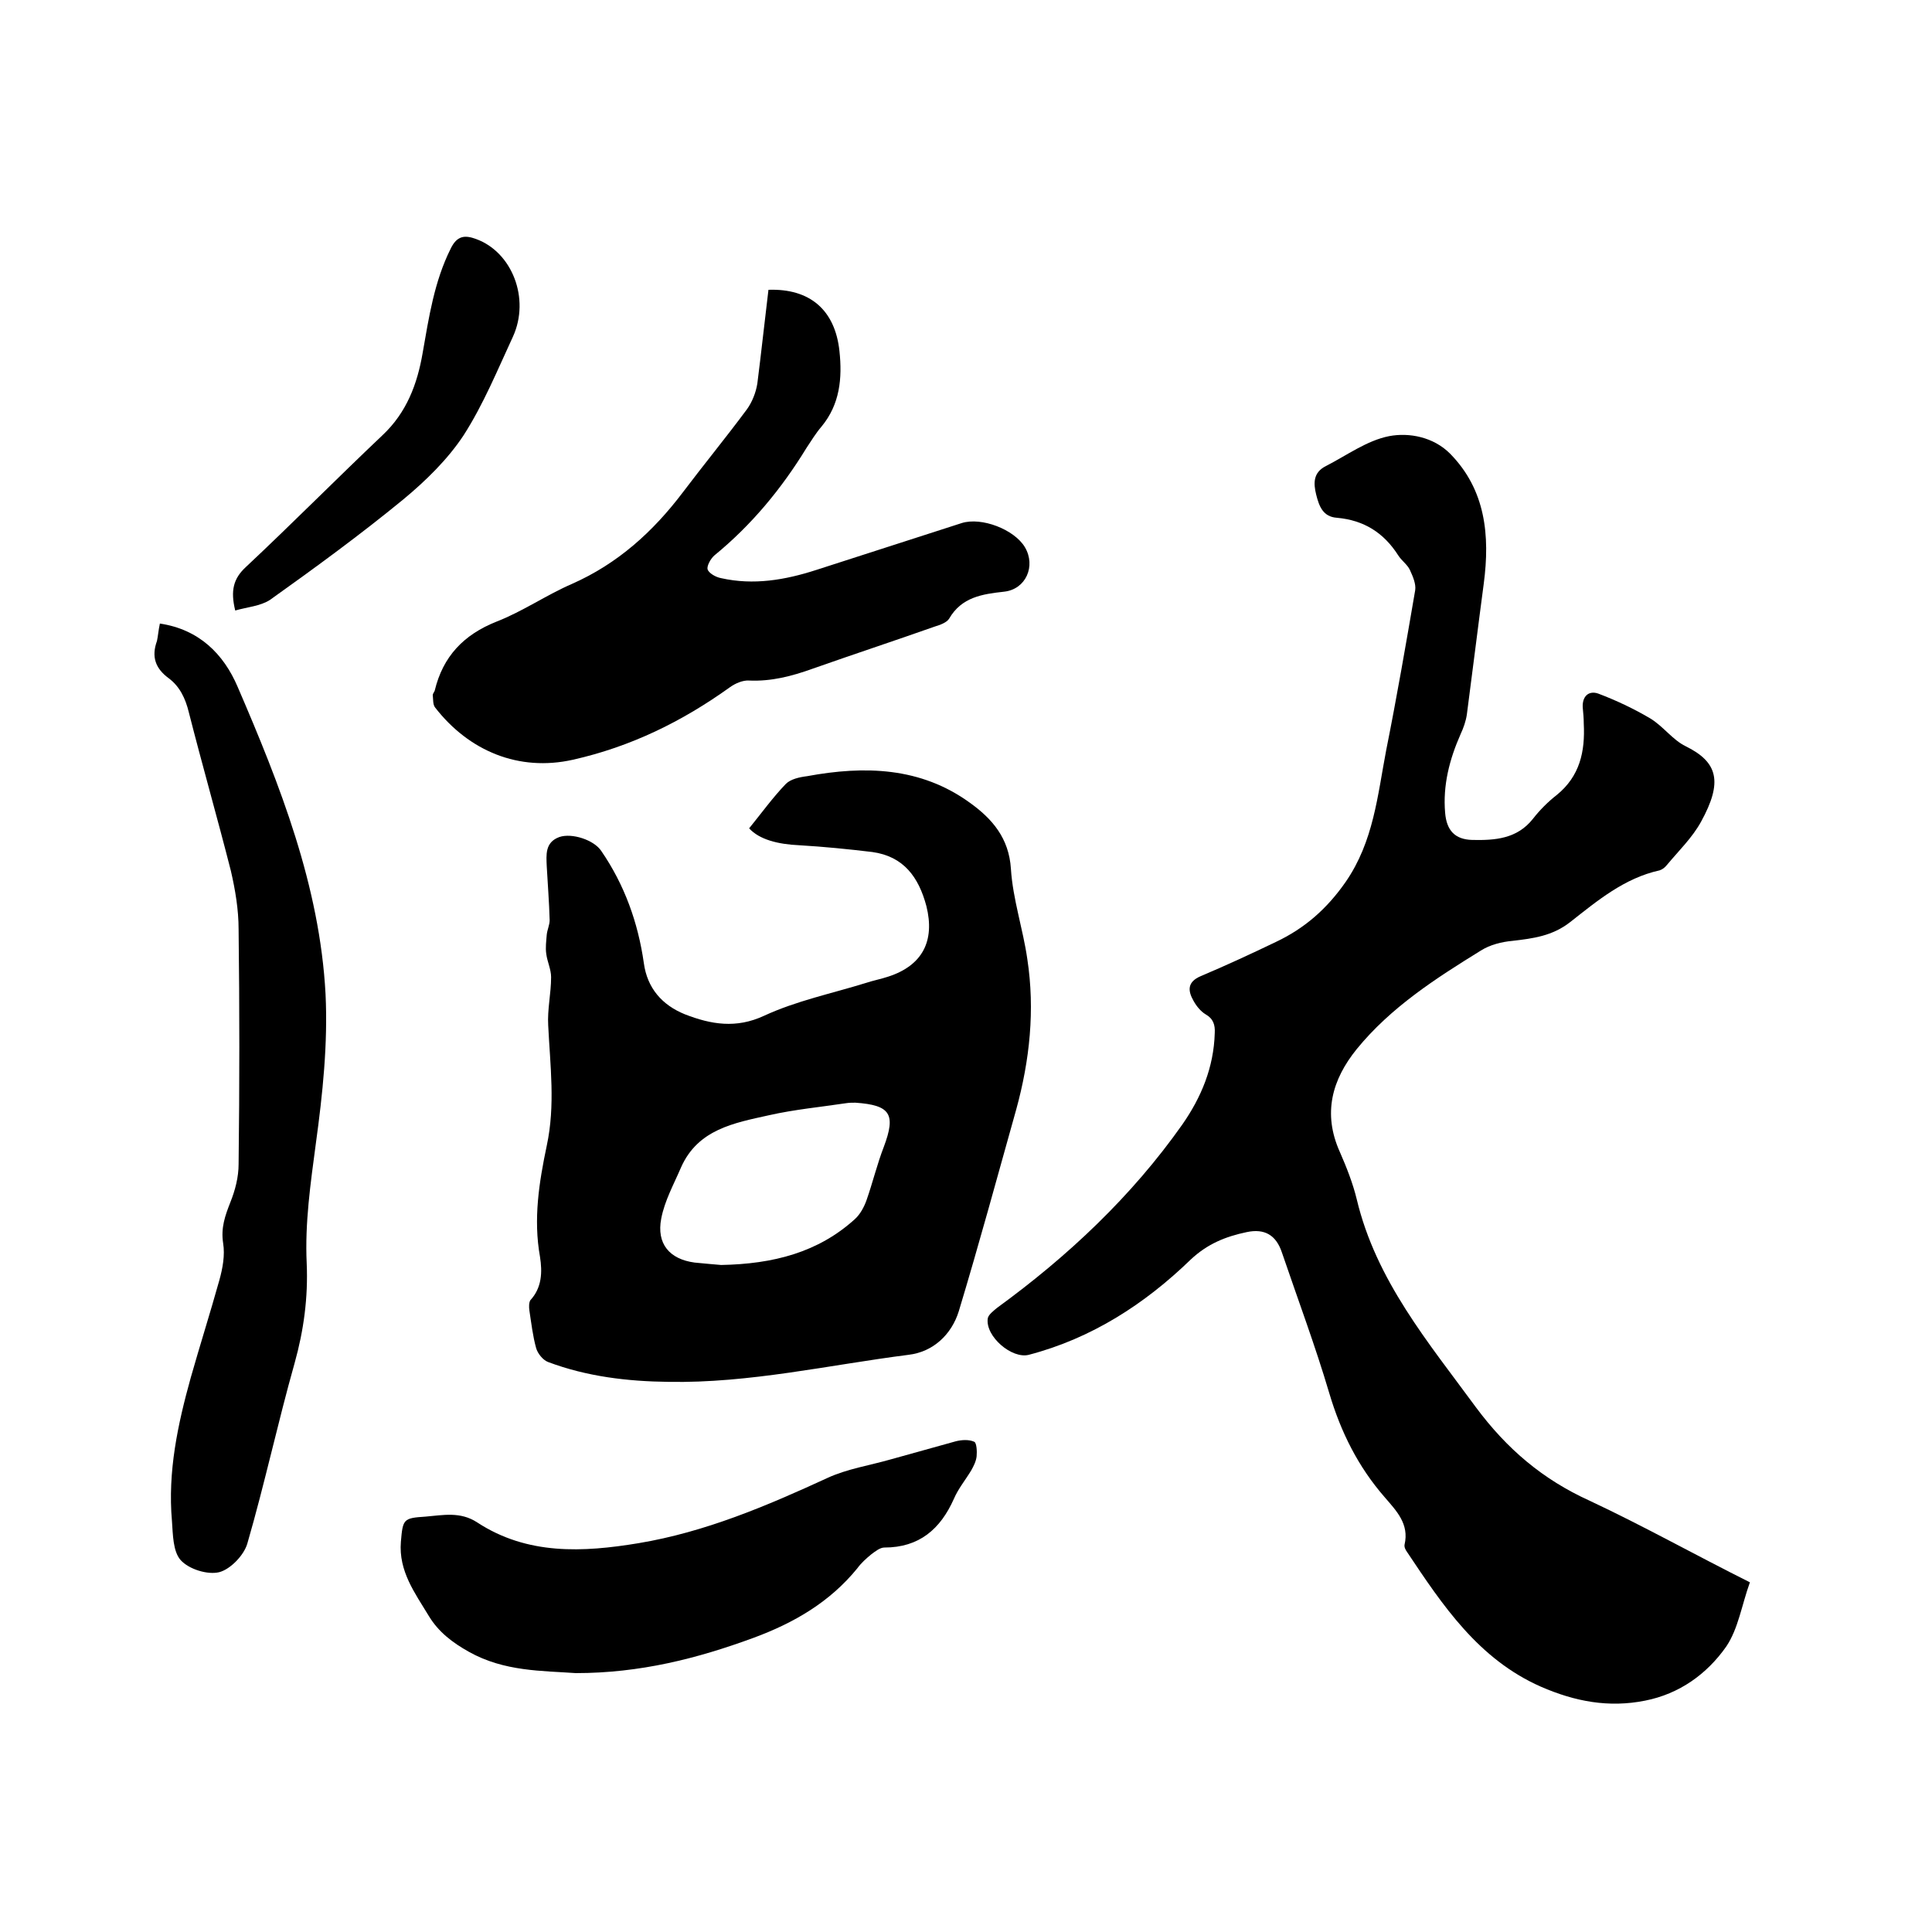
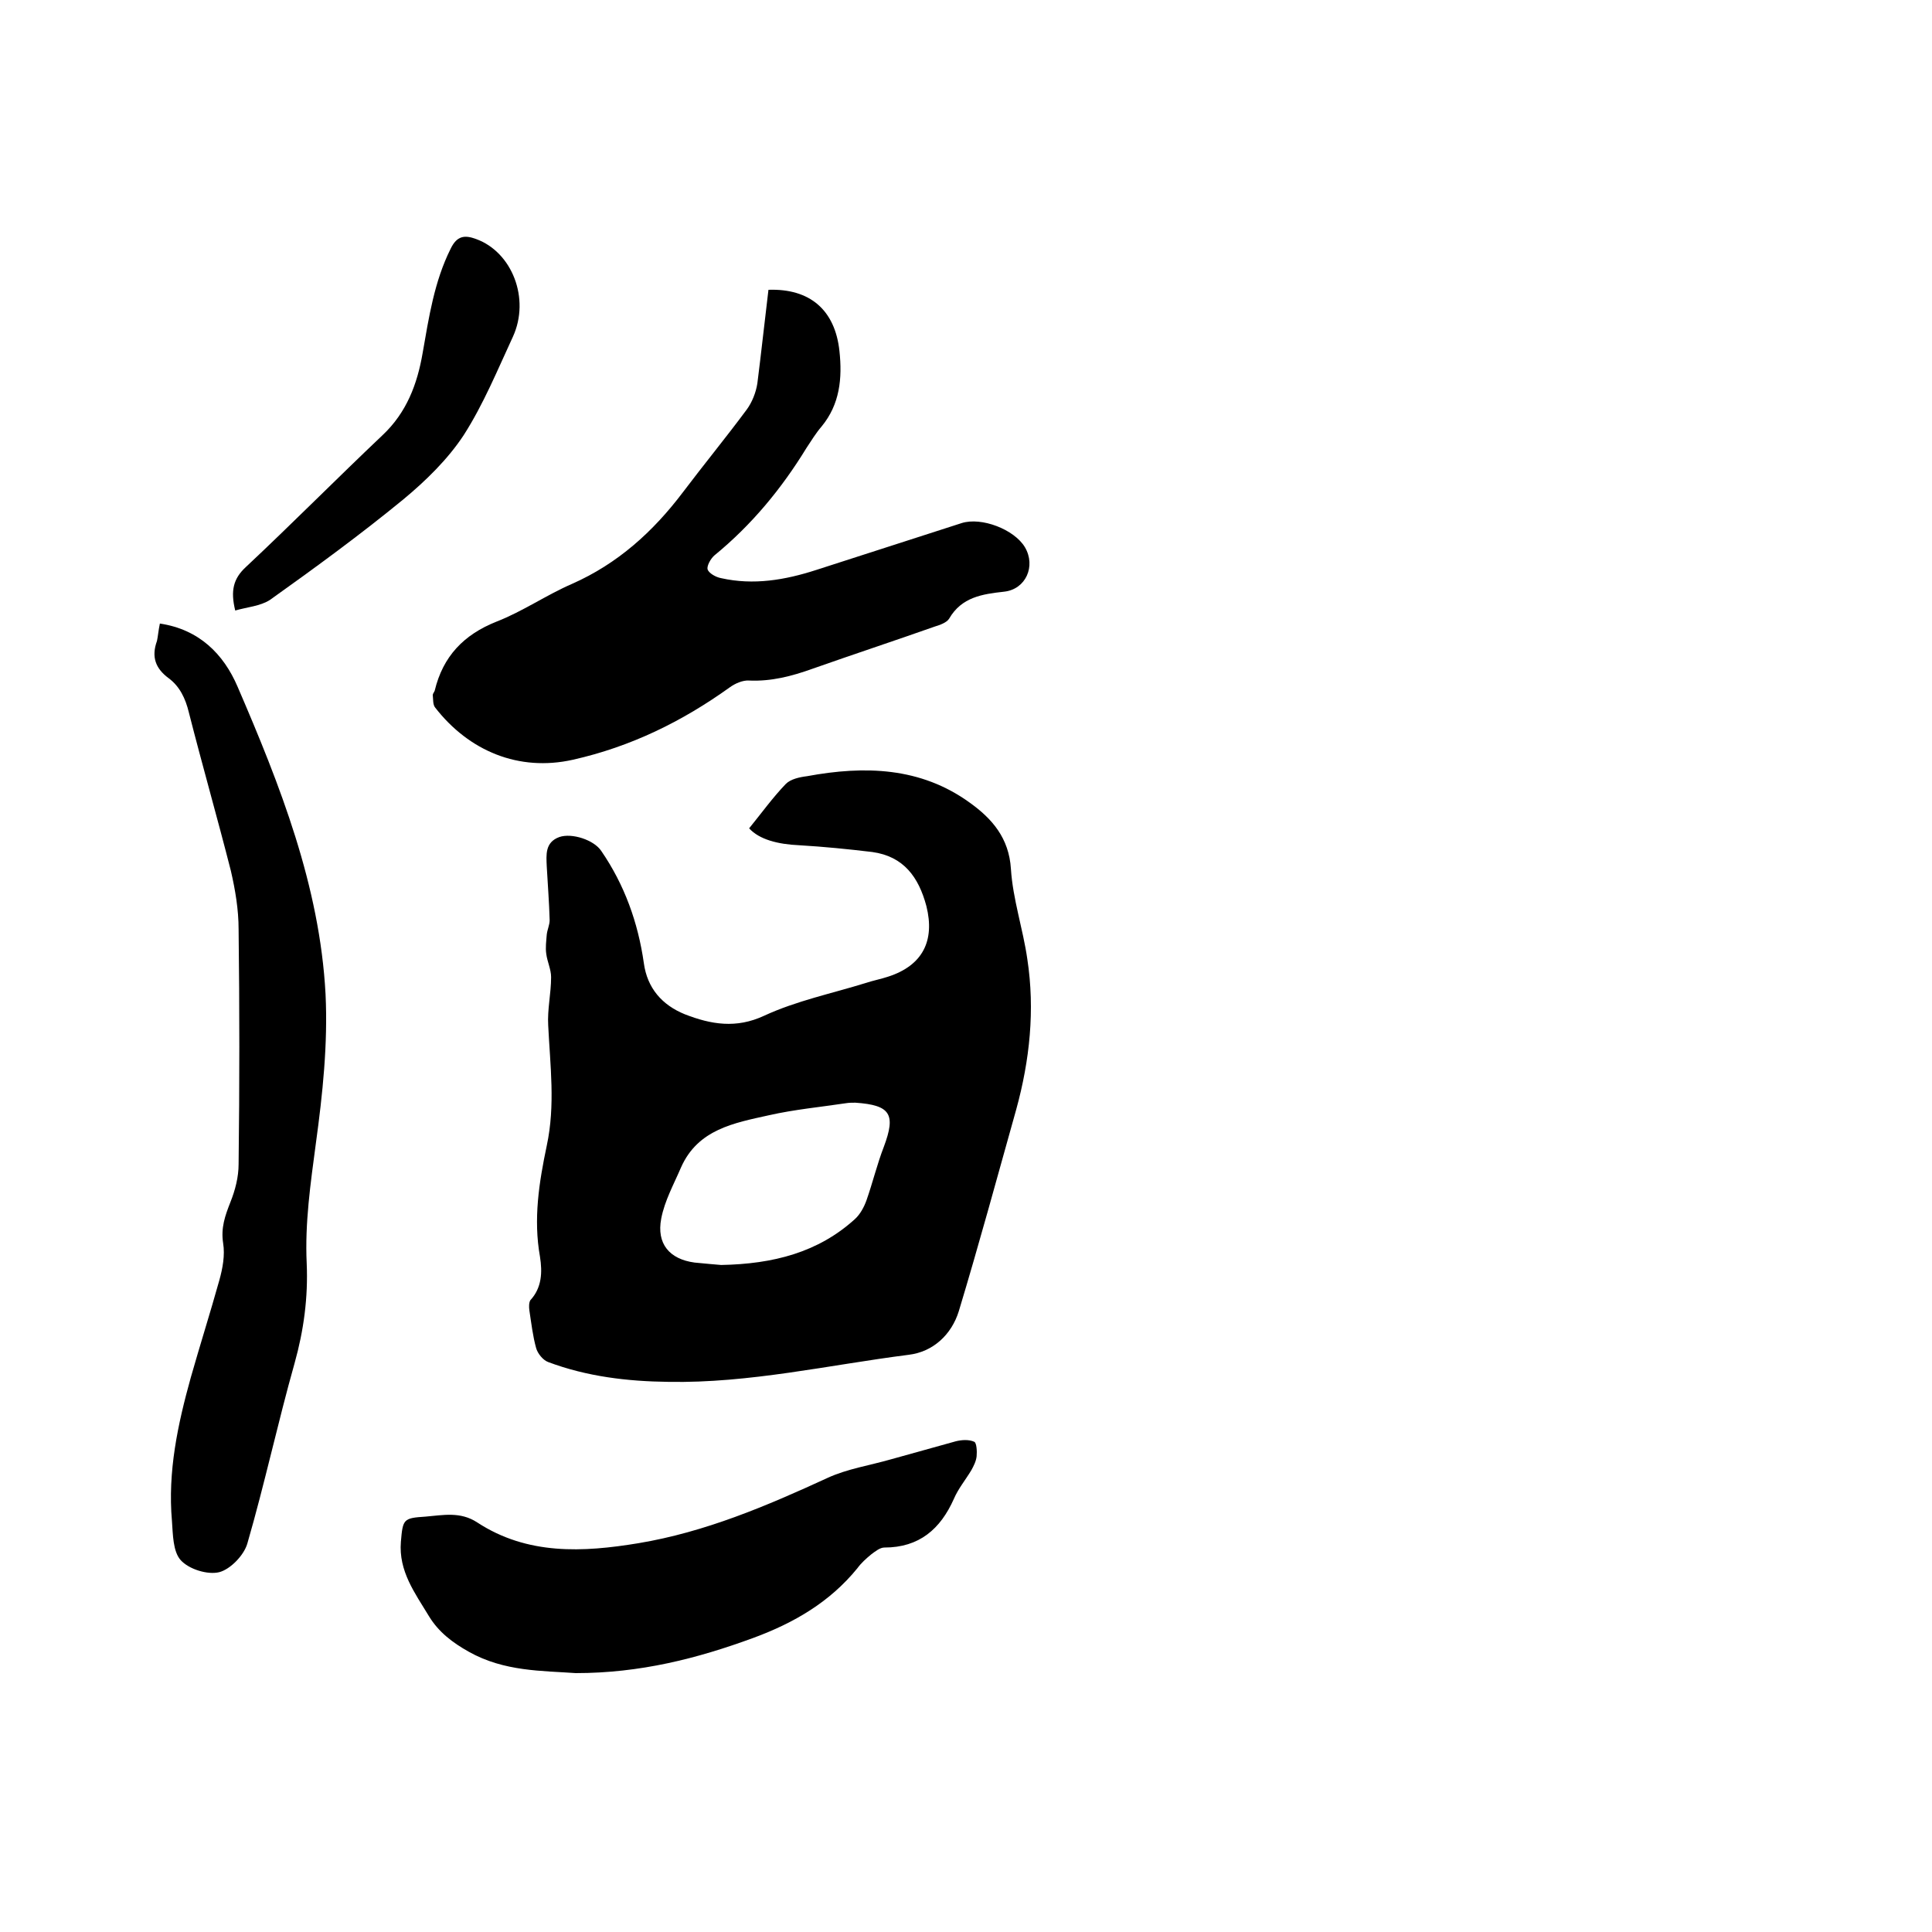
<svg xmlns="http://www.w3.org/2000/svg" enable-background="new 0 0 400 400" viewBox="0 0 400 400">
-   <path d="m362.3 327.6c-1.7 4.7-2.4 9.6-4.9 13.3-4 5.7-9.7 9.8-16.8 11.2-7.5 1.5-14.5.2-21.6-2.9-12.9-5.7-20.3-16.8-27.7-27.9-.3-.4-.6-1-.5-1.5 1-4.3-1.7-7-4.1-9.8-5.5-6.3-9.1-13.5-11.5-21.6-2.9-9.8-6.5-19.4-9.8-29.1-1.2-3.6-3.6-5-7.3-4.2-4.3.9-8.1 2.4-11.6 5.7-9.5 9.2-20.5 16.3-33.5 19.7-3.5.9-9-3.8-8.5-7.5.1-.8 1.2-1.6 1.9-2.2 14.7-10.7 27.9-23.1 38.4-38 3.9-5.6 6.5-11.8 6.7-18.9.1-1.7-.3-3-1.9-3.9-1-.6-1.9-1.7-2.5-2.8-1.2-2.1-1.3-3.9 1.5-5.1 5.2-2.2 10.4-4.6 15.6-7.1 5.9-2.8 10.5-6.8 14.4-12.4 5.8-8.4 6.6-17.9 8.4-27.3 2.2-11 4.1-22 6-33.1.2-1.3-.5-2.9-1.1-4.2-.5-1.1-1.7-1.9-2.4-3-3-4.7-7.1-7.3-12.7-7.8-2.9-.2-3.7-2.4-4.3-4.8s-.6-4.6 2-5.9c4.3-2.2 8.5-5.3 13.1-6.2 4.2-.8 9.2.2 12.6 3.6 7.4 7.5 8.3 17 7 26.9-1.2 9-2.3 18-3.5 27.1-.2 1.4-.7 2.8-1.3 4.1-2.3 5.2-3.7 10.6-3.2 16.3.3 3.6 2 5.5 5.6 5.6 4.7.1 9.3-.2 12.6-4.4 1.4-1.8 3.1-3.5 4.9-4.9 4.8-3.9 5.9-9 5.6-14.8 0-1.1-.1-2.1-.2-3.2-.2-2.4 1.2-3.7 3.2-3 3.7 1.4 7.3 3.1 10.7 5.1 2.7 1.6 4.7 4.5 7.4 5.8 6.7 3.3 7.7 7.4 3.2 15.6-1.8 3.3-4.6 6-7.1 9-.4.5-.9.9-1.5 1.1-7.3 1.6-12.9 6.3-18.5 10.7-3.7 2.9-7.7 3.4-12 3.9-2.2.2-4.6.8-6.5 2-9.4 5.8-18.7 11.8-25.7 20.4-5.1 6.3-7.1 13.3-3.5 21.3 1.4 3.2 2.7 6.5 3.5 9.8 4 16.8 14.8 29.6 24.7 43.1 6.4 8.6 13.8 14.9 23.5 19.3 11.1 5.2 21.8 11.2 33.2 16.9z" />
  <path d="m155.1 171.5c2.6-3.2 4.9-6.4 7.6-9.2 1-1 2.8-1.4 4.4-1.6 11.9-2.2 23.5-1.9 33.7 5.5 4.6 3.3 8.1 7.3 8.5 13.7.4 6.3 2.5 12.4 3.4 18.7 1.6 10.5.5 20.9-2.3 31.1-3.9 13.9-7.7 27.9-11.9 41.8-1.5 4.8-5.3 8.4-10.4 9-16.5 2.1-32.9 5.9-49.7 5.6-8.5-.1-16.9-1.1-24.9-4.1-1.1-.4-2.2-1.8-2.5-2.9-.7-2.5-1-5.2-1.4-7.8-.1-.7-.1-1.6.2-2.1 2.4-2.6 2.5-5.8 2-9-1.4-7.8-.2-15.4 1.4-23 1.8-8.4.7-16.6.3-24.9-.2-3.3.6-6.6.6-10 0-1.6-.8-3.2-1-4.8-.2-1.3 0-2.7.1-4 .1-1 .6-2 .6-3-.1-3.7-.4-7.4-.6-11.1-.1-2.4-.4-5 2.6-6.1 2.6-.9 7.2.6 8.7 2.9 4.8 7 7.6 14.8 8.8 23.2.7 5.2 3.8 8.7 8.5 10.6 5.4 2.1 10.6 3 16.4.3 6.7-3.1 14-4.6 21.1-6.8 1.5-.5 3.1-.8 4.6-1.3 7.1-2.3 9.7-7.4 7.9-14.6-1.6-6-4.7-10.3-11.2-11.2-5-.6-10-1.1-15.1-1.4-4.5-.2-8.3-1.2-10.4-3.5zm-5.8 90.4c10.8-.2 20.1-2.6 27.7-9.5 1.1-1 1.9-2.5 2.4-3.9 1.3-3.7 2.2-7.5 3.6-11.1 2.5-6.7 1.4-8.6-5.9-9.1-.6 0-1.3 0-1.9.1-5.3.8-10.7 1.3-16 2.5-7.2 1.6-14.7 2.9-18.2 10.8-1.5 3.5-3.4 6.9-4.1 10.6-1 5.2 1.7 8.4 6.9 9.1 2.1.2 4.2.4 5.5.5z" />
  <path d="m159.1 60c8.6-.3 13.8 4.2 14.7 12.7.6 5.6.1 11-3.7 15.6-1.2 1.4-2.1 2.9-3.1 4.4-5.2 8.5-11.4 16-19.1 22.3-.8.7-1.6 2.2-1.4 2.9.3.8 1.7 1.6 2.8 1.8 6.7 1.5 13.2.4 19.7-1.7 10-3.2 20.1-6.5 30.1-9.7 4.1-1.3 10.9 1.3 13.1 5 2.3 3.9.2 8.7-4.3 9.2s-8.8 1.1-11.4 5.6c-.5.8-1.9 1.3-2.9 1.6-8.5 3-17 5.8-25.5 8.8-4.2 1.5-8.4 2.6-13 2.4-1.3-.1-2.9.6-4 1.4-9.9 7.1-20.5 12.3-32.5 15-11.2 2.5-21.5-1.8-28.5-10.8-.5-.6-.4-1.7-.5-2.6 0-.3.3-.6.4-.9 1.7-7.1 6-11.6 12.8-14.3 5.4-2.1 10.3-5.5 15.6-7.8 9.5-4.2 16.8-10.8 23-19 4.3-5.7 8.9-11.3 13.2-17.1 1.1-1.5 1.9-3.5 2.2-5.4.8-6.3 1.5-12.8 2.3-19.4z" />
  <path d="m33.1 129.1c8.1 1.2 13.2 6.3 16.1 13.1 8.8 20.4 17 41.2 18.2 63.6.5 10.3-.6 20.7-2 30.9-1.1 8.3-2.3 16.5-1.9 24.9.3 7-.6 13.8-2.5 20.6-3.5 12.4-6.2 25-9.8 37.4-.7 2.4-3.5 5.3-5.8 5.9-2.4.6-6.3-.6-8-2.5-1.6-1.8-1.6-5.3-1.8-8.1-.9-10.2 1.2-20 3.9-29.7 1.9-6.7 4-13.3 5.9-20.1.7-2.5 1.2-5.2.8-7.7-.5-3.2.4-5.7 1.5-8.5 1-2.5 1.7-5.2 1.7-7.9.2-16.2.2-32.4 0-48.6 0-4.1-.7-8.2-1.6-12.1-2.8-11-5.9-21.8-8.7-32.8-.7-2.9-1.9-5.4-4.2-7.1-2.7-2-3.6-4.4-2.4-7.7.2-.9.3-2.2.6-3.6z" />
  <path d="m119.2 346.4c-6.9-.5-14.8-.3-22.1-4.4-3.4-1.9-6.3-4.1-8.3-7.4-2.9-4.8-6.3-9.3-5.8-15.4.4-4.7.5-4.9 5.1-5.2 3.6-.3 7.2-1.1 10.7 1.2 10.4 6.8 21.9 6.2 33.4 4.3 13.8-2.3 26.5-7.7 39.1-13.5 4.1-1.9 8.8-2.6 13.3-3.9 4.4-1.2 8.9-2.5 13.3-3.7 1.2-.3 2.7-.4 3.8.1.5.2.6 2 .5 3s-.6 2-1.1 2.9c-1.2 2-2.7 3.8-3.6 5.9-2.8 6.3-7.2 10.1-14.4 10.1-.9 0-1.9.8-2.7 1.4-1.1.9-2.1 1.8-2.9 2.9-5.7 7-13.1 11.3-21.5 14.4-11.7 4.3-23.5 7.3-36.8 7.3z" />
  <path d="m48.7 126.4c-1-4.1-.4-6.6 2.2-9 9.6-9 18.8-18.3 28.3-27.3 5-4.7 7.2-10.6 8.3-17 1.3-7.4 2.4-14.8 5.8-21.6 1.3-2.7 2.9-2.9 5.3-2 7.4 2.7 11.2 12.3 7.6 20.2-3.2 6.9-6.1 14-10.2 20.4-3.3 5-7.8 9.4-12.5 13.3-8.9 7.3-18.2 14.1-27.6 20.8-2 1.3-4.8 1.5-7.2 2.2z" />
</svg>